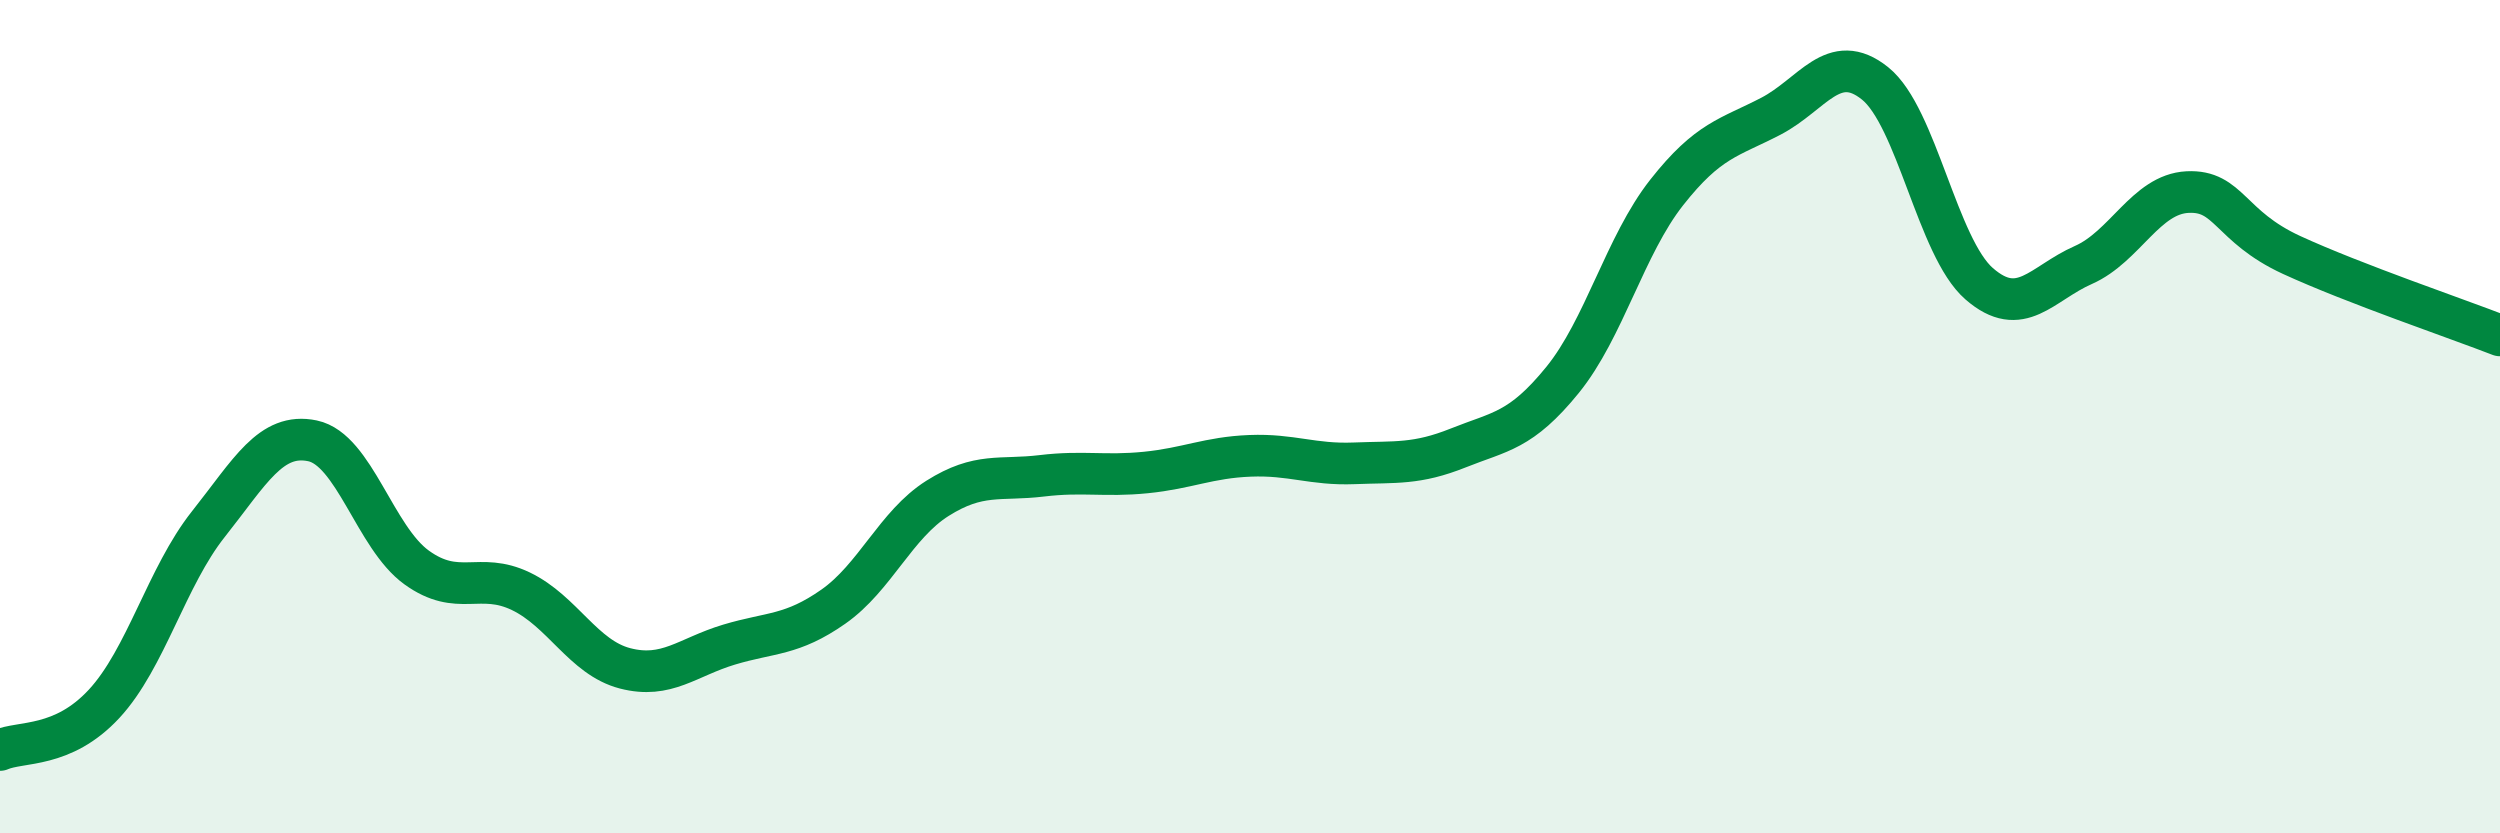
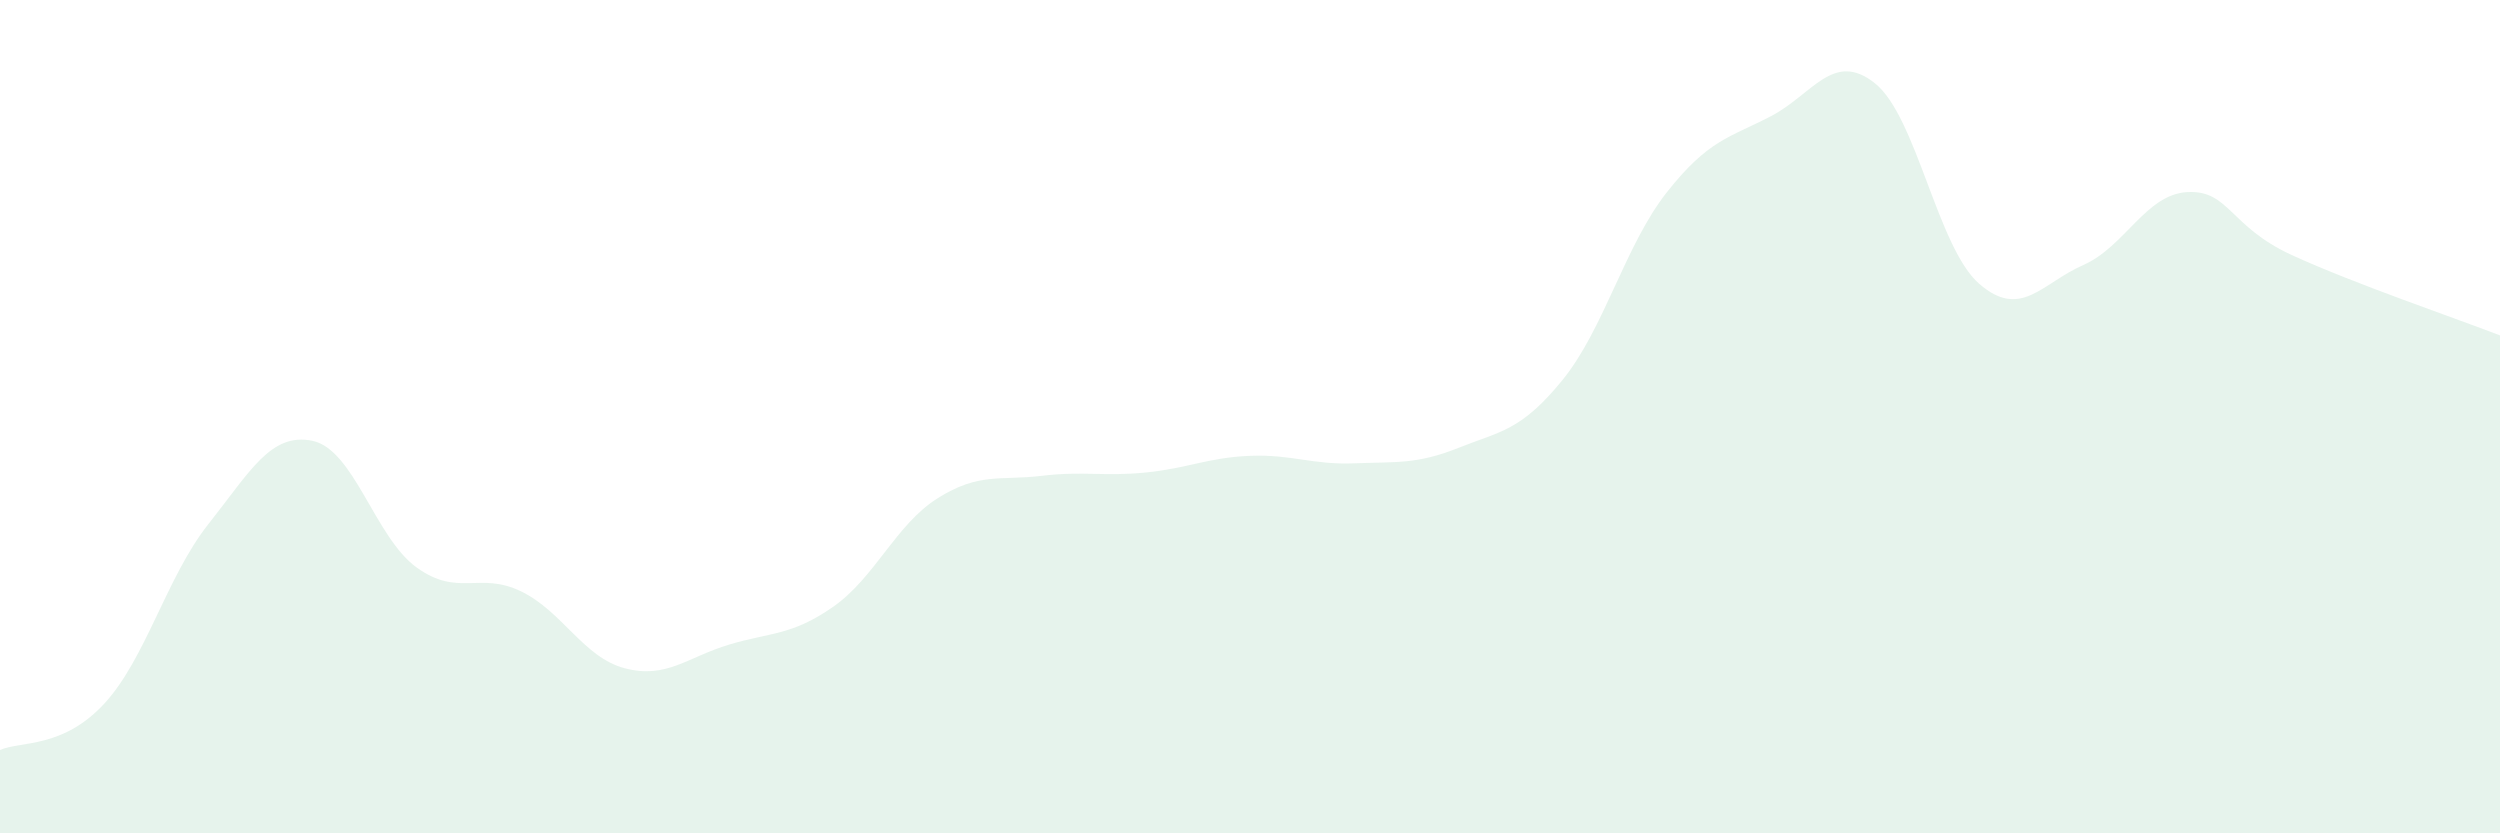
<svg xmlns="http://www.w3.org/2000/svg" width="60" height="20" viewBox="0 0 60 20">
  <path d="M 0,18 C 0.5,17.78 1.5,17.97 2.5,16.89 C 3.5,15.81 4,13.84 5,12.58 C 6,11.32 6.5,10.37 7.5,10.58 C 8.5,10.79 9,12.9 10,13.62 C 11,14.34 11.5,13.71 12.5,14.19 C 13.5,14.67 14,15.78 15,16.04 C 16,16.3 16.5,15.77 17.5,15.47 C 18.5,15.17 19,15.26 20,14.56 C 21,13.86 21.5,12.59 22.5,11.96 C 23.5,11.33 24,11.54 25,11.42 C 26,11.3 26.5,11.44 27.5,11.34 C 28.5,11.24 29,10.98 30,10.94 C 31,10.9 31.5,11.16 32.5,11.12 C 33.5,11.08 34,11.15 35,10.75 C 36,10.35 36.5,10.35 37.5,9.12 C 38.5,7.89 39,5.89 40,4.62 C 41,3.35 41.5,3.31 42.5,2.79 C 43.5,2.27 44,1.2 45,2 C 46,2.8 46.5,5.94 47.5,6.81 C 48.5,7.68 49,6.8 50,6.36 C 51,5.92 51.5,4.66 52.5,4.61 C 53.5,4.56 53.5,5.43 55,6.12 C 56.5,6.81 59,7.66 60,8.05L60 20L0 20Z" fill="#008740" opacity="0.1" stroke-linecap="round" stroke-linejoin="round" />
-   <path d="M 0,18 C 0.5,17.78 1.5,17.97 2.5,16.89 C 3.5,15.81 4,13.84 5,12.58 C 6,11.32 6.5,10.37 7.5,10.58 C 8.5,10.79 9,12.9 10,13.62 C 11,14.34 11.5,13.71 12.5,14.19 C 13.5,14.67 14,15.78 15,16.04 C 16,16.3 16.5,15.77 17.5,15.47 C 18.5,15.17 19,15.26 20,14.56 C 21,13.86 21.5,12.59 22.5,11.96 C 23.5,11.33 24,11.54 25,11.42 C 26,11.3 26.5,11.44 27.5,11.34 C 28.5,11.24 29,10.98 30,10.94 C 31,10.9 31.5,11.16 32.5,11.12 C 33.5,11.08 34,11.15 35,10.75 C 36,10.35 36.5,10.35 37.5,9.12 C 38.5,7.89 39,5.89 40,4.62 C 41,3.35 41.5,3.31 42.5,2.79 C 43.5,2.27 44,1.2 45,2 C 46,2.8 46.5,5.94 47.5,6.81 C 48.5,7.68 49,6.8 50,6.36 C 51,5.92 51.5,4.66 52.5,4.61 C 53.5,4.56 53.5,5.43 55,6.12 C 56.5,6.81 59,7.66 60,8.05" stroke="#008740" stroke-width="1" fill="none" stroke-linecap="round" stroke-linejoin="round" />
</svg>